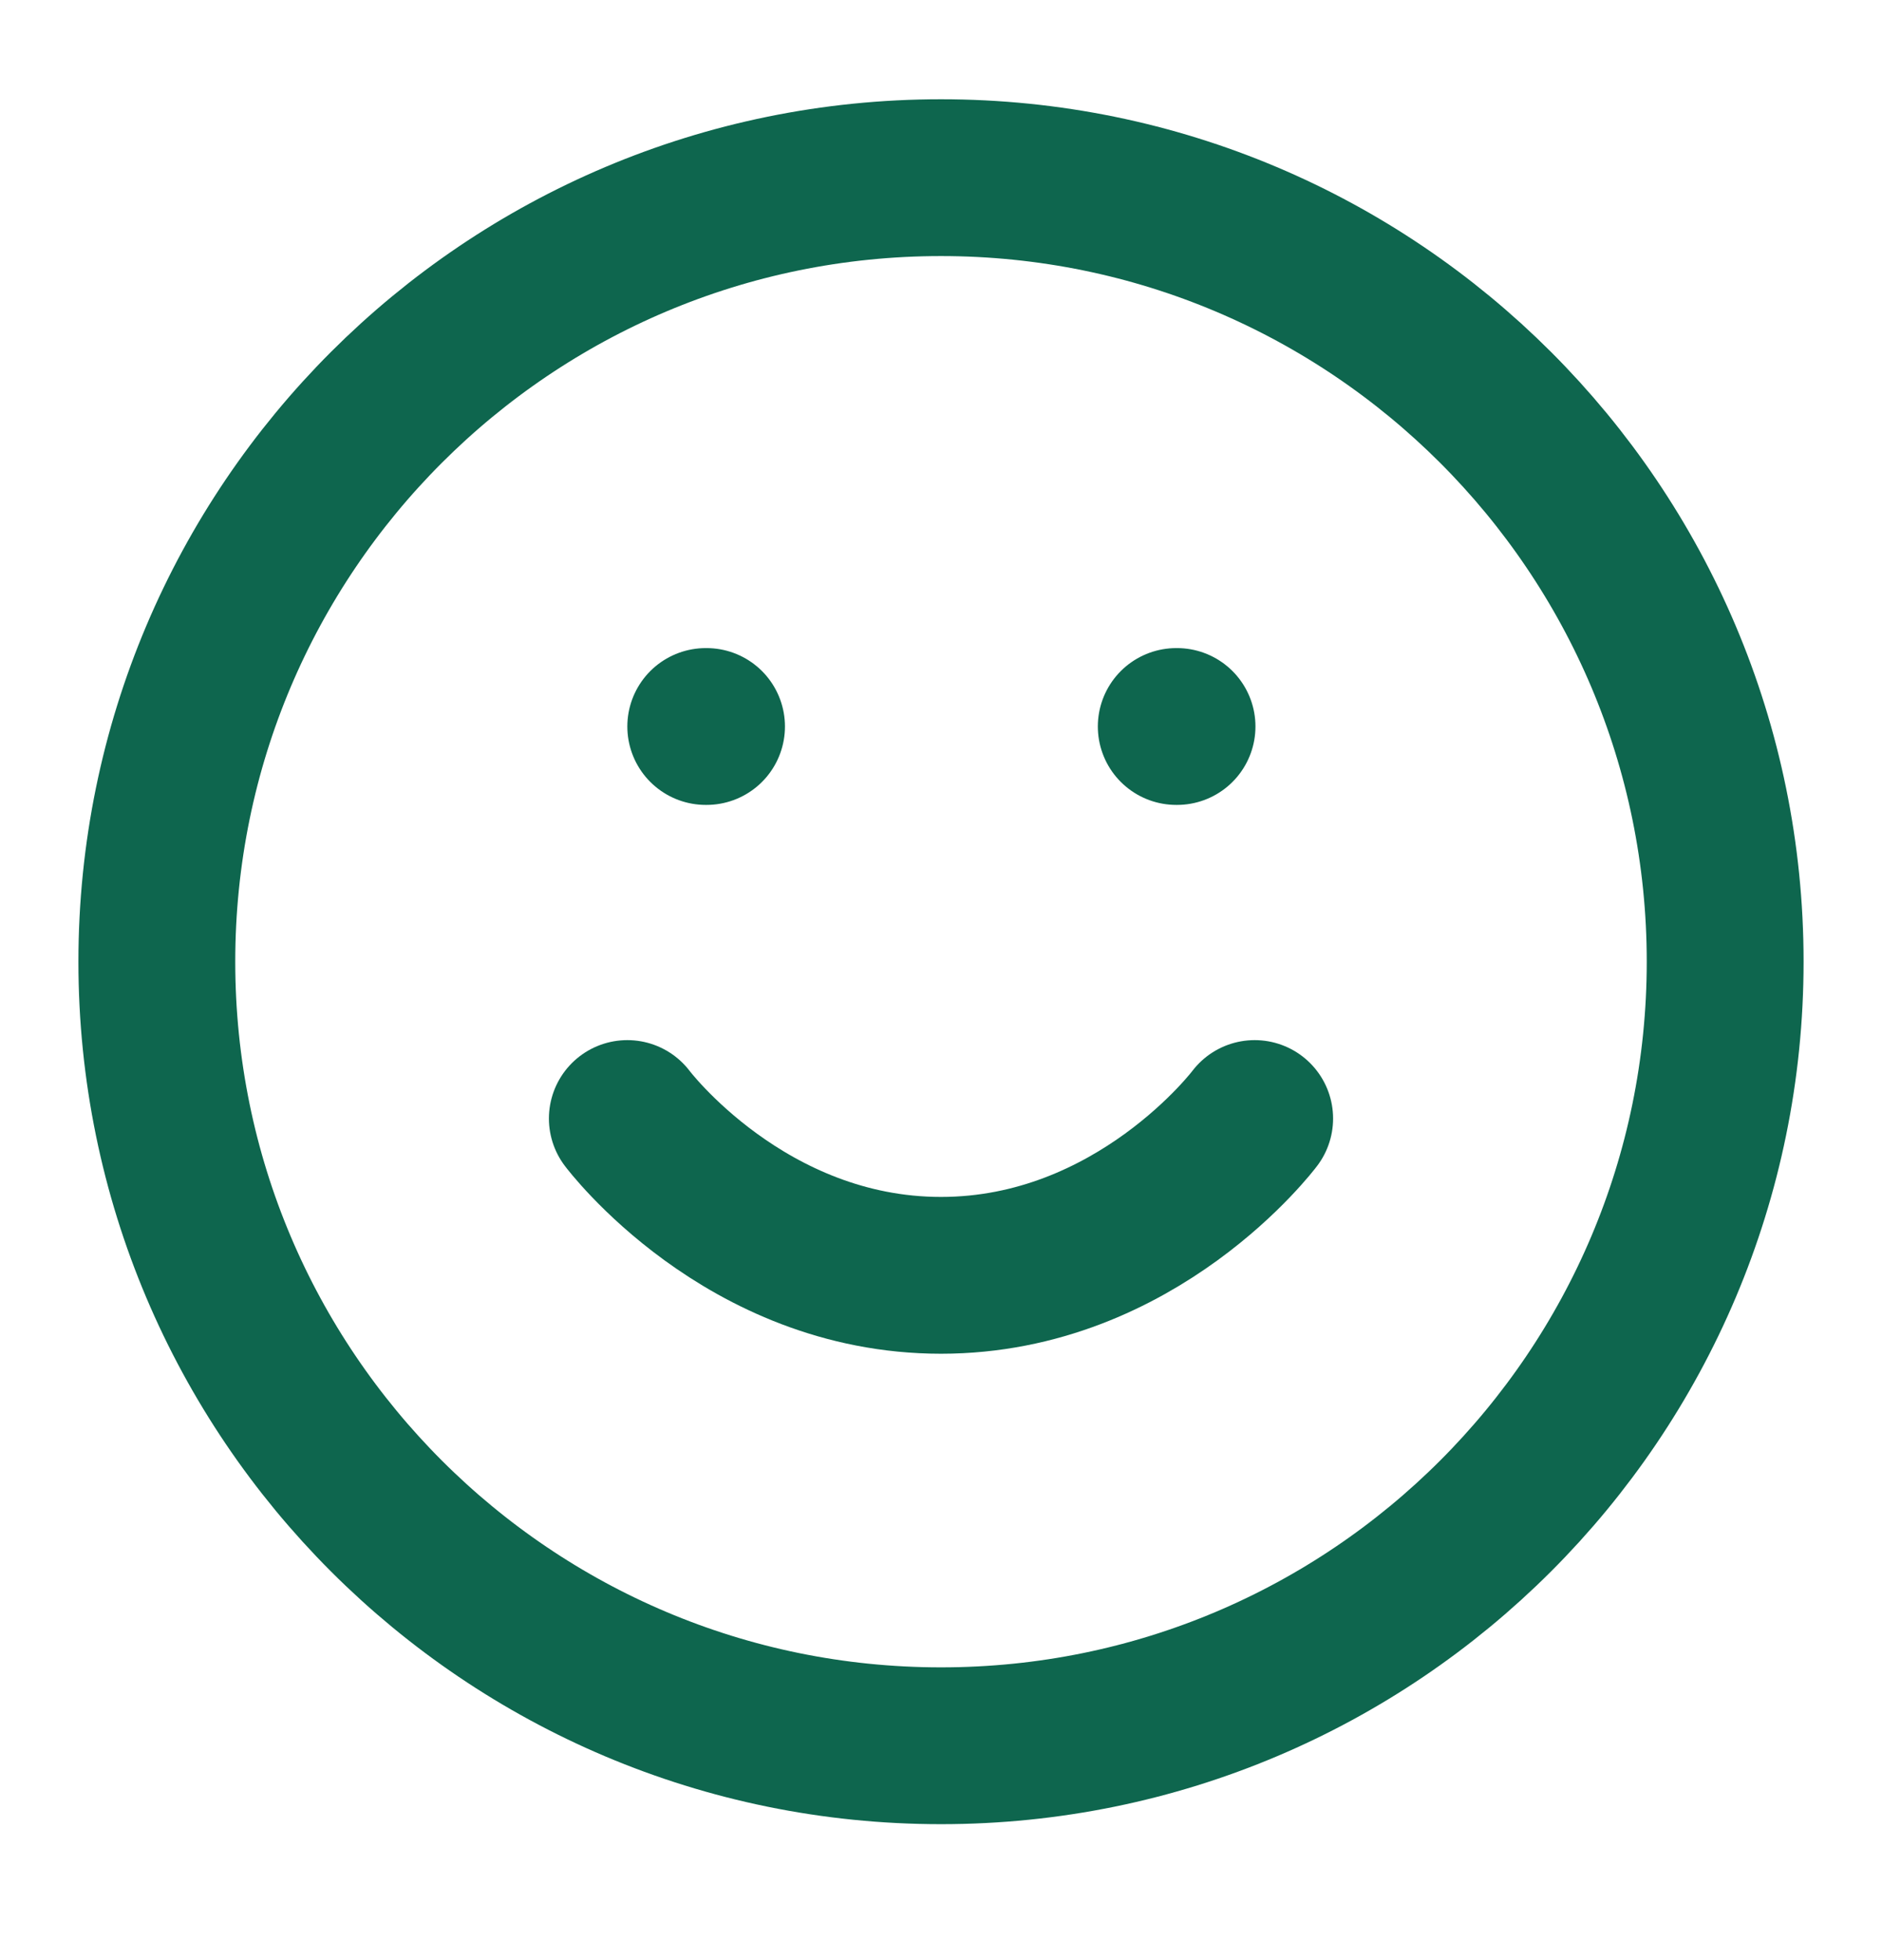
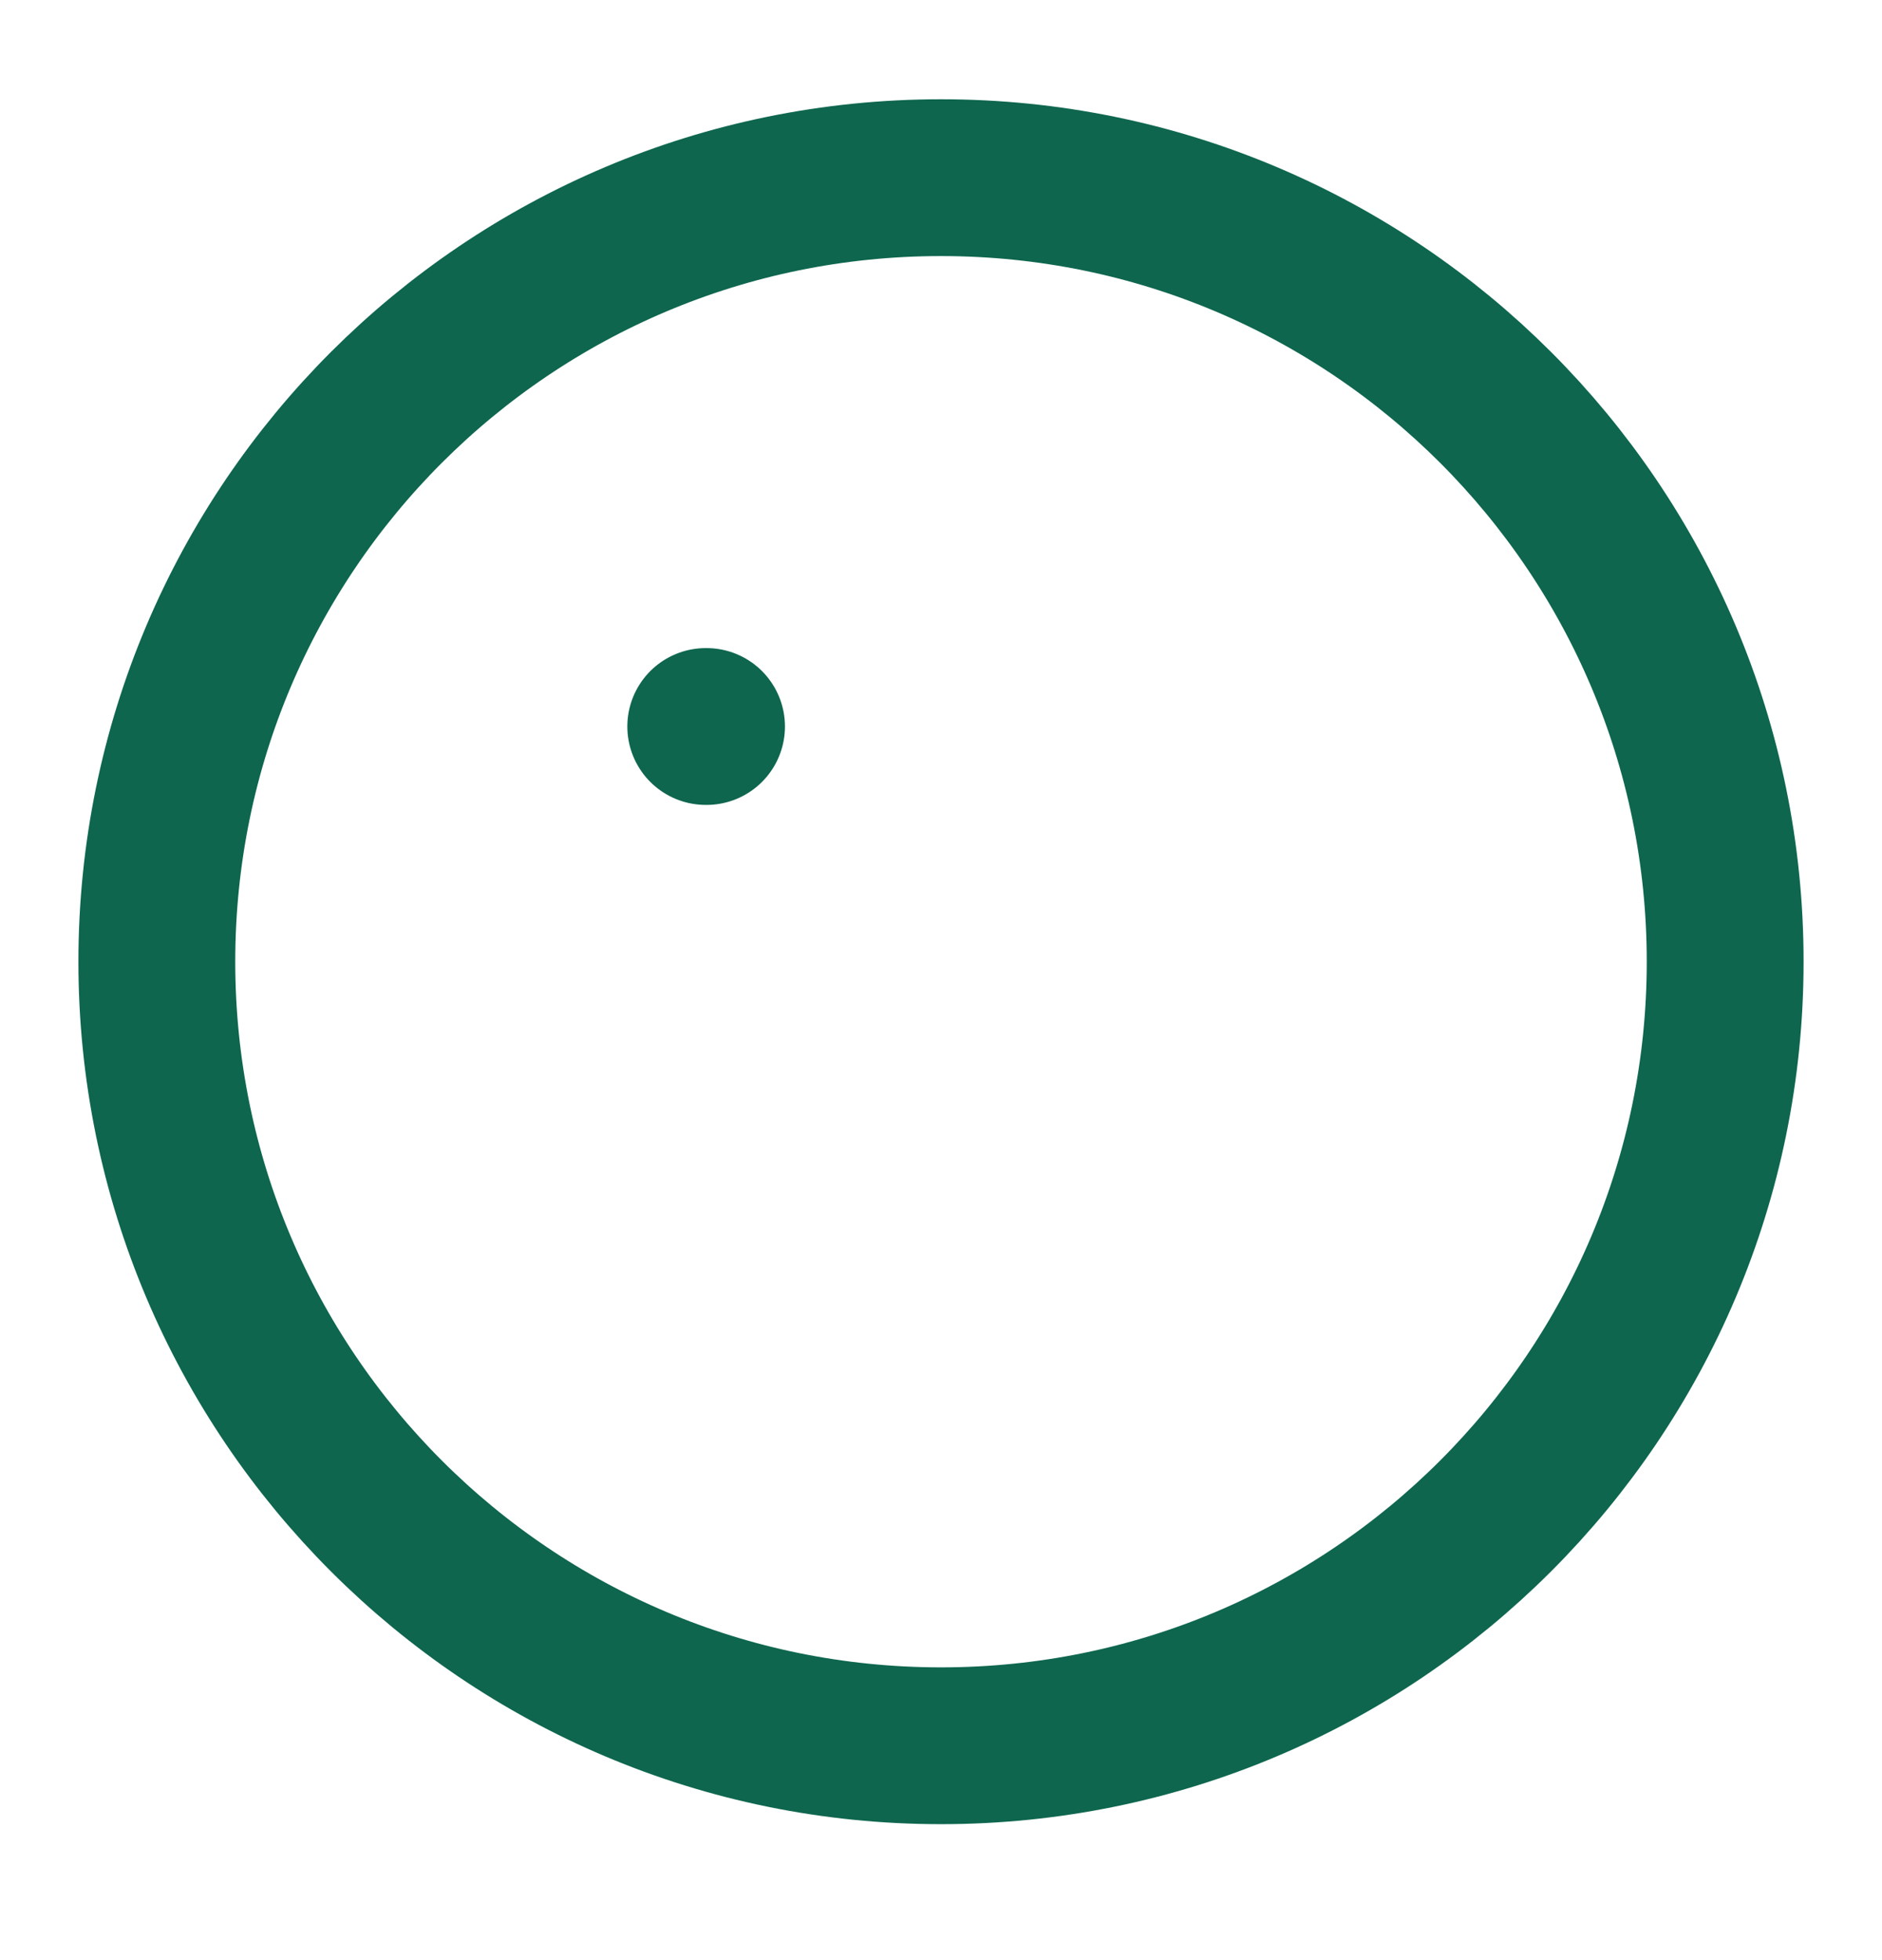
<svg xmlns="http://www.w3.org/2000/svg" width="24" height="25" viewBox="0 0 24 25" fill="none">
  <path d="M12 22.266C17.523 22.266 22 17.788 22 12.266C22 6.743 17.523 2.266 12 2.266C6.477 2.266 2 6.743 2 12.266C2 17.788 6.477 22.266 12 22.266Z" stroke="#0E664E" stroke-width="2" stroke-linecap="round" stroke-linejoin="round" />
-   <path d="M8 14.266C8 14.266 9.5 16.266 12 16.266C14.5 16.266 16 14.266 16 14.266" stroke="#0E664E" stroke-width="2" stroke-linecap="round" stroke-linejoin="round" />
  <path d="M9 9.266H9.01" stroke="#0E664E" stroke-width="2" stroke-linecap="round" stroke-linejoin="round" />
-   <path d="M15 9.266H15.01" stroke="#0E664E" stroke-width="2" stroke-linecap="round" stroke-linejoin="round" />
</svg>